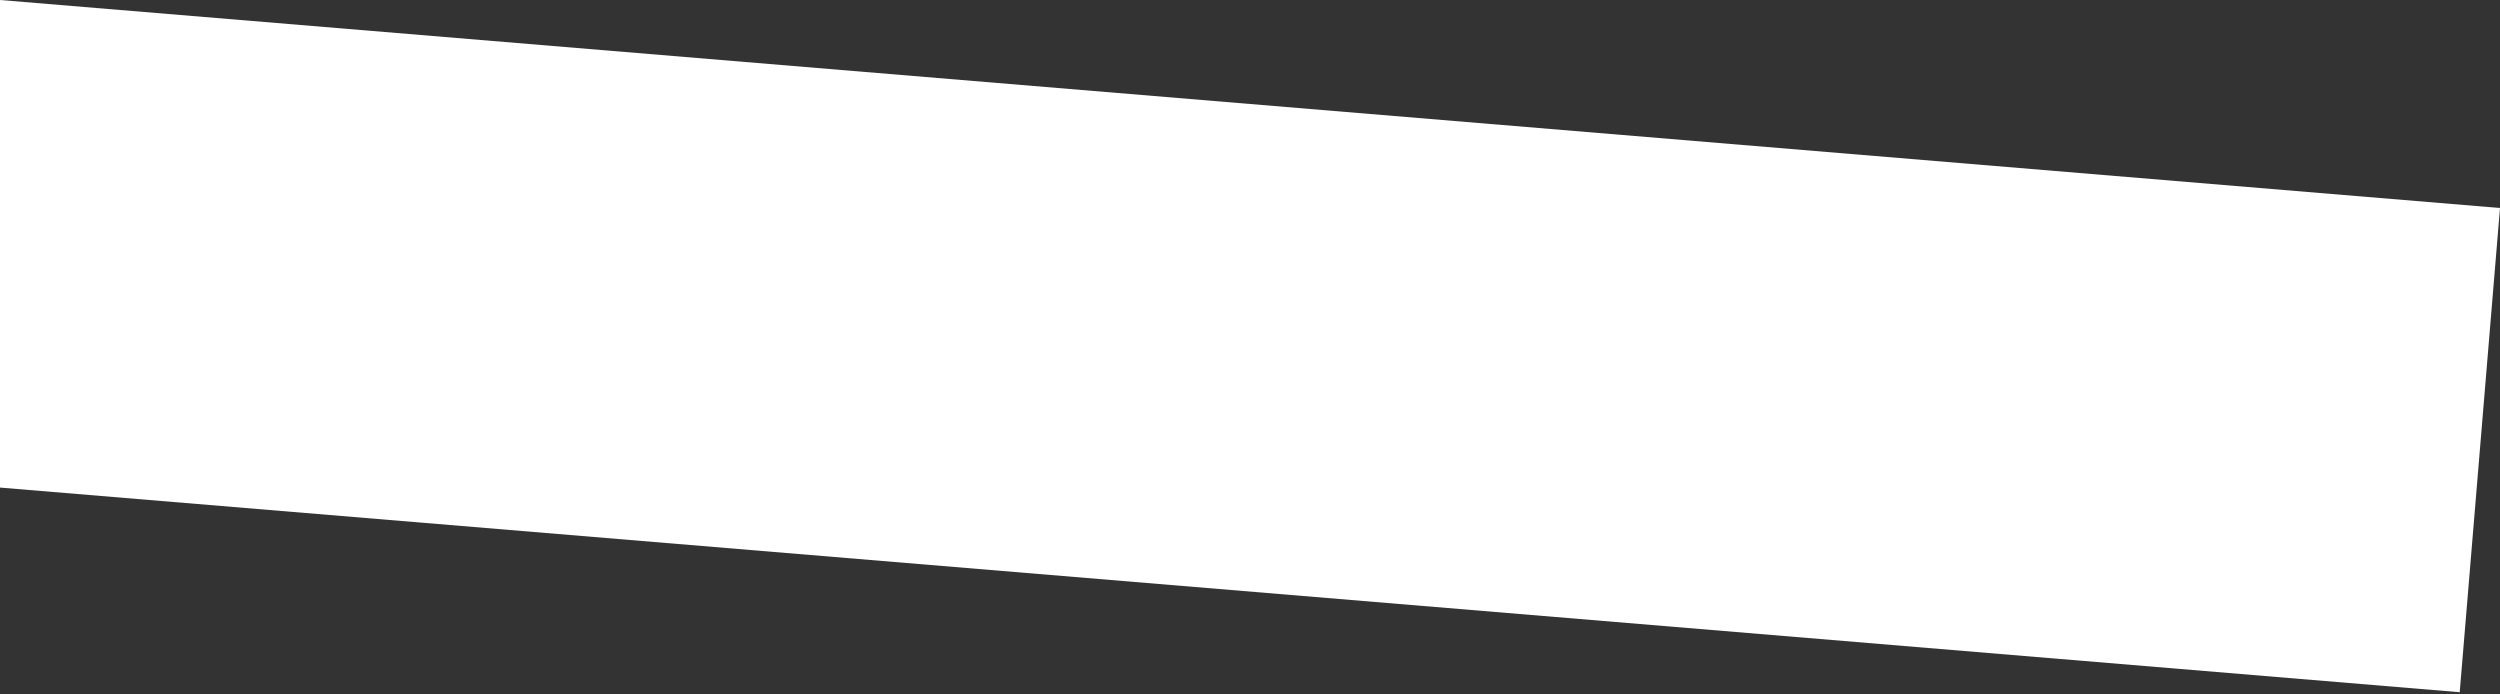
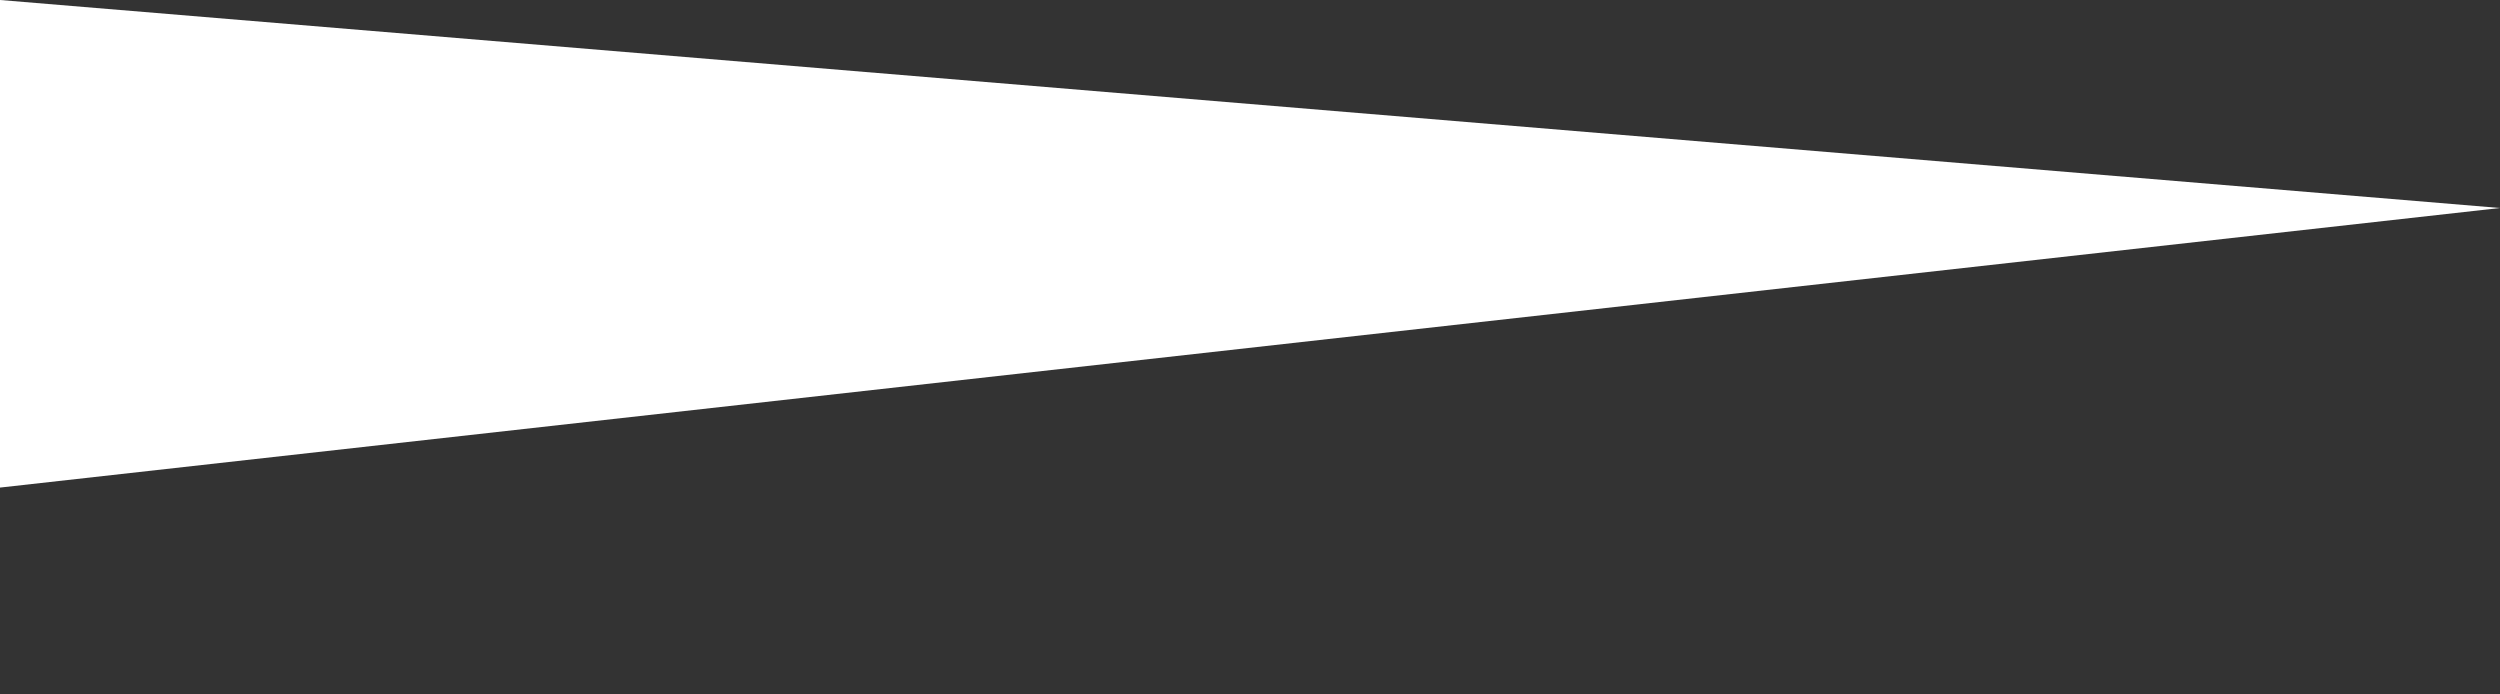
<svg xmlns="http://www.w3.org/2000/svg" width="922" height="256" viewBox="0 0 922 256" fill="none">
  <rect x="0" y="0" width="922" height="256" fill="#333333" stroke="none" />
  <g style="mix-blend-mode:color-dodge">
-     <path d="M0 179.817L907.142 255.291L922 76.71L0 0V179.817Z" fill="white" />
+     <path d="M0 179.817L922 76.71L0 0V179.817Z" fill="white" />
  </g>
</svg>